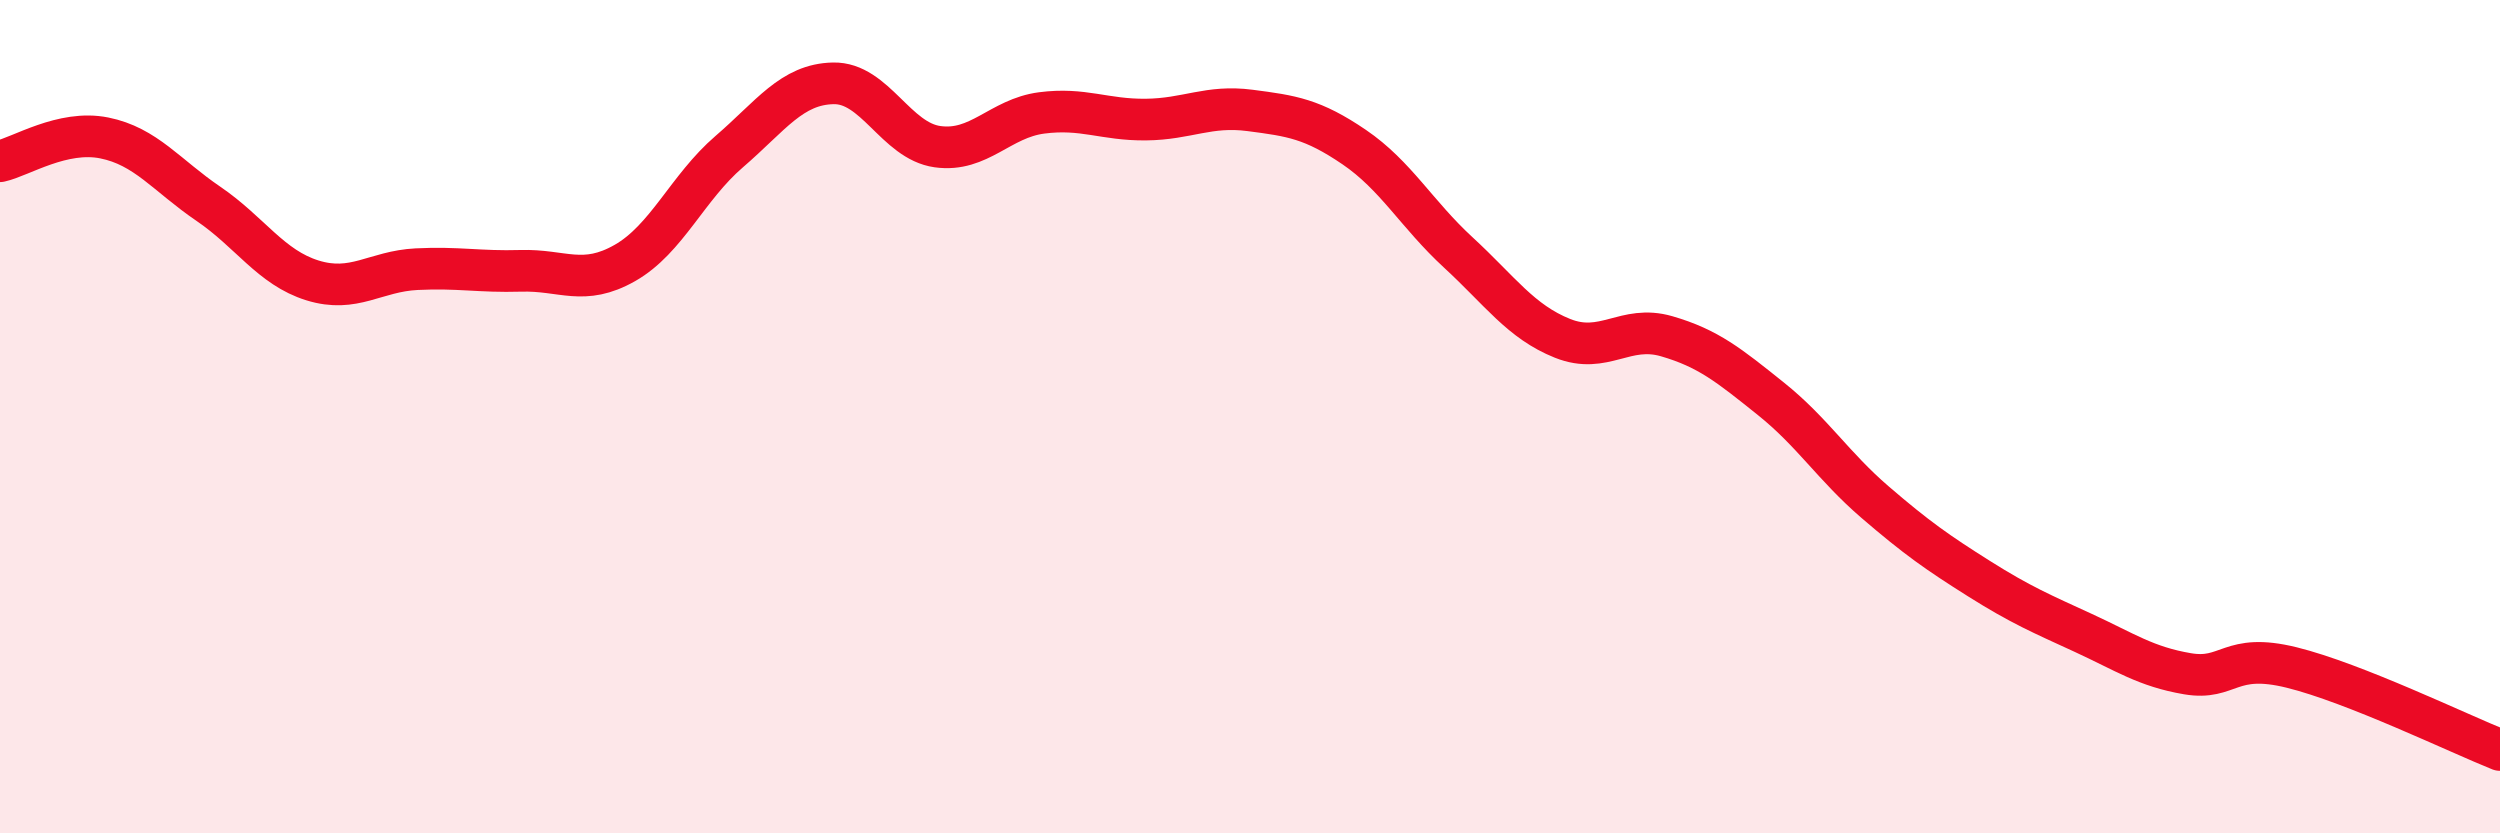
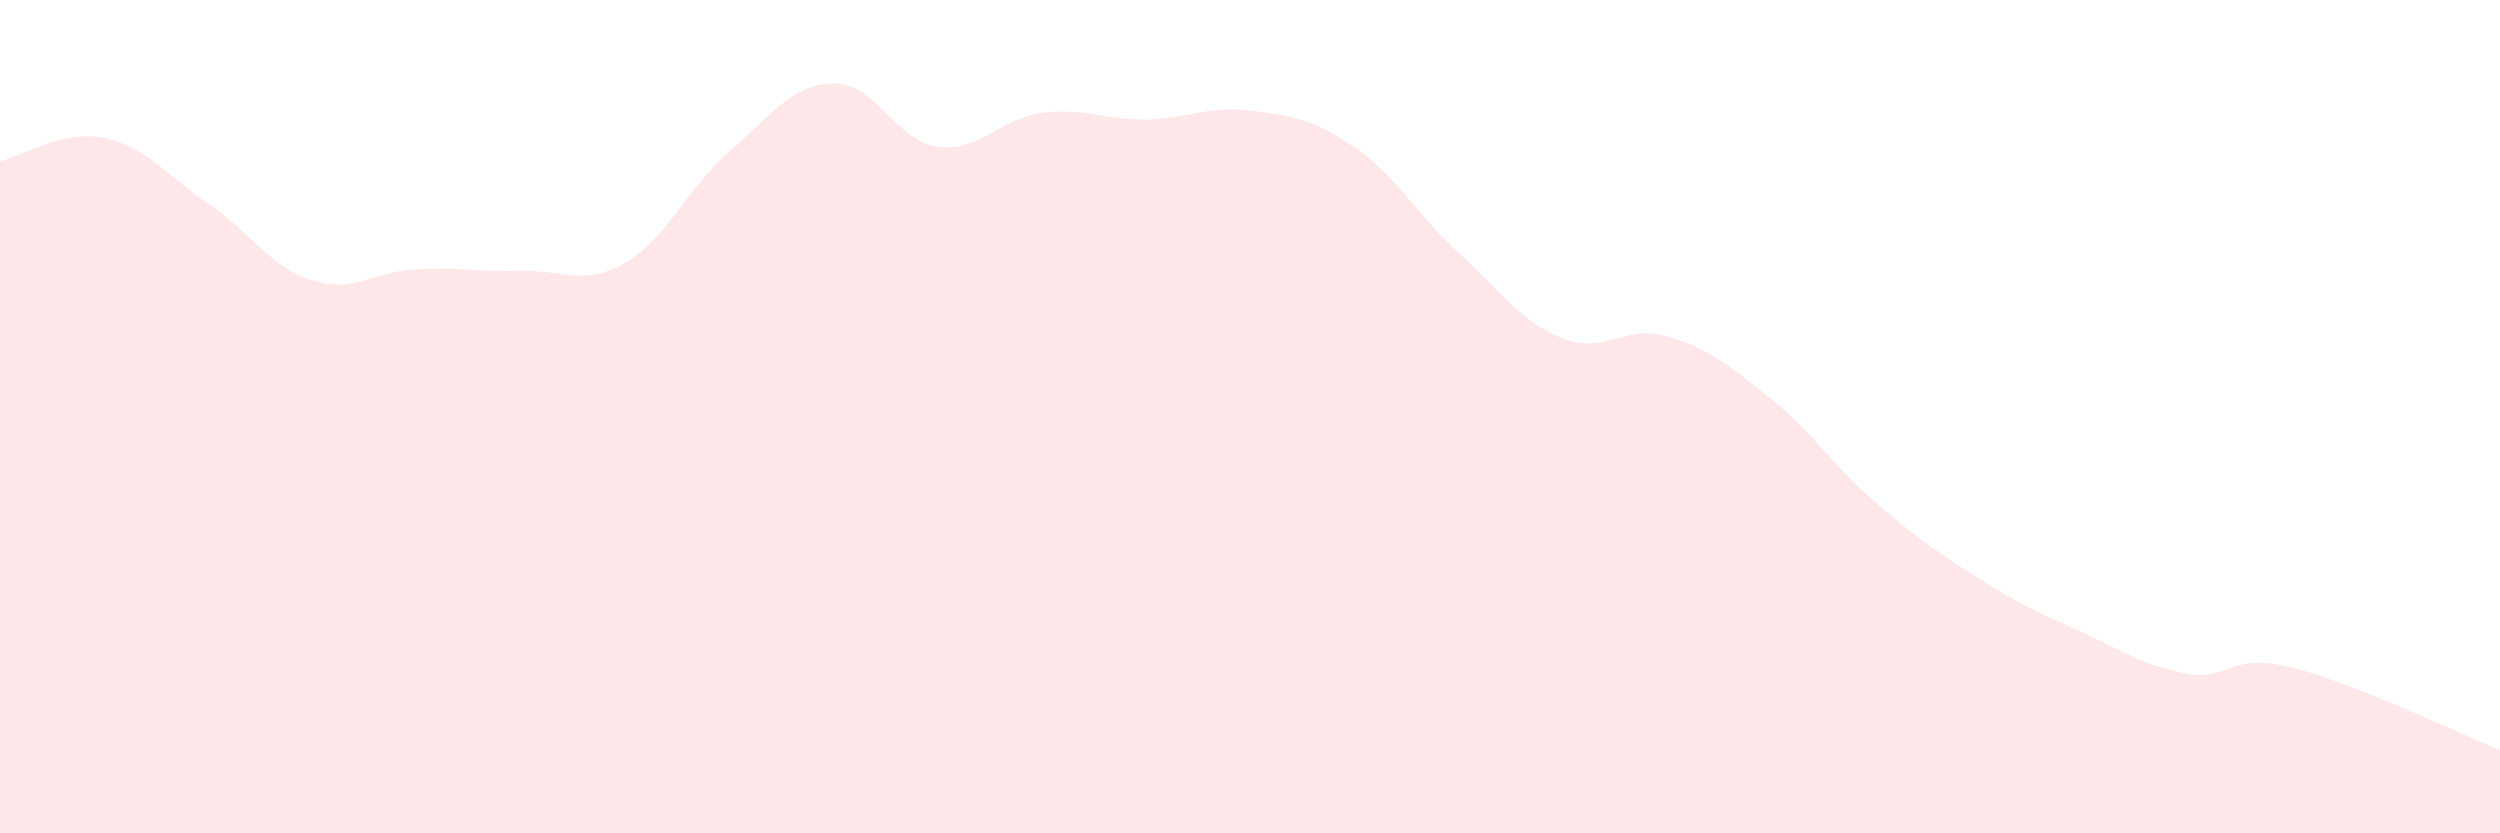
<svg xmlns="http://www.w3.org/2000/svg" width="60" height="20" viewBox="0 0 60 20">
  <path d="M 0,3.87 C 0.5,3.76 1.5,3.11 2.5,3.31 C 3.5,3.51 4,4.21 5,4.89 C 6,5.57 6.5,6.42 7.5,6.73 C 8.5,7.04 9,6.51 10,6.46 C 11,6.41 11.5,6.53 12.5,6.5 C 13.5,6.47 14,6.88 15,6.31 C 16,5.74 16.5,4.5 17.5,3.64 C 18.5,2.78 19,2.02 20,2 C 21,1.98 21.5,3.38 22.5,3.52 C 23.5,3.66 24,2.84 25,2.71 C 26,2.58 26.5,2.88 27.5,2.87 C 28.5,2.86 29,2.52 30,2.65 C 31,2.78 31.5,2.85 32.5,3.53 C 33.5,4.21 34,5.14 35,6.06 C 36,6.98 36.5,7.72 37.5,8.12 C 38.5,8.52 39,7.78 40,8.07 C 41,8.36 41.5,8.77 42.5,9.57 C 43.5,10.37 44,11.19 45,12.05 C 46,12.91 46.5,13.26 47.5,13.89 C 48.5,14.52 49,14.73 50,15.19 C 51,15.65 51.5,16 52.5,16.17 C 53.5,16.34 53.5,15.65 55,16.02 C 56.5,16.39 59,17.6 60,18L60 20L0 20Z" fill="#EB0A25" opacity="0.1" stroke-linecap="round" stroke-linejoin="round" />
-   <path d="M 0,3.87 C 0.5,3.76 1.5,3.11 2.5,3.31 C 3.5,3.51 4,4.21 5,4.89 C 6,5.57 6.5,6.42 7.5,6.73 C 8.5,7.04 9,6.51 10,6.46 C 11,6.41 11.5,6.53 12.5,6.5 C 13.5,6.47 14,6.88 15,6.31 C 16,5.74 16.5,4.5 17.5,3.64 C 18.5,2.78 19,2.02 20,2 C 21,1.98 21.5,3.38 22.5,3.52 C 23.5,3.66 24,2.84 25,2.71 C 26,2.58 26.5,2.88 27.5,2.87 C 28.5,2.86 29,2.52 30,2.65 C 31,2.78 31.5,2.85 32.5,3.53 C 33.5,4.21 34,5.14 35,6.06 C 36,6.98 36.5,7.72 37.5,8.12 C 38.5,8.52 39,7.78 40,8.07 C 41,8.36 41.5,8.77 42.5,9.57 C 43.5,10.37 44,11.19 45,12.05 C 46,12.91 46.5,13.26 47.5,13.89 C 48.5,14.52 49,14.73 50,15.19 C 51,15.65 51.5,16 52.5,16.17 C 53.5,16.34 53.5,15.65 55,16.02 C 56.5,16.39 59,17.6 60,18" stroke="#EB0A25" stroke-width="1" fill="none" stroke-linecap="round" stroke-linejoin="round" />
</svg>